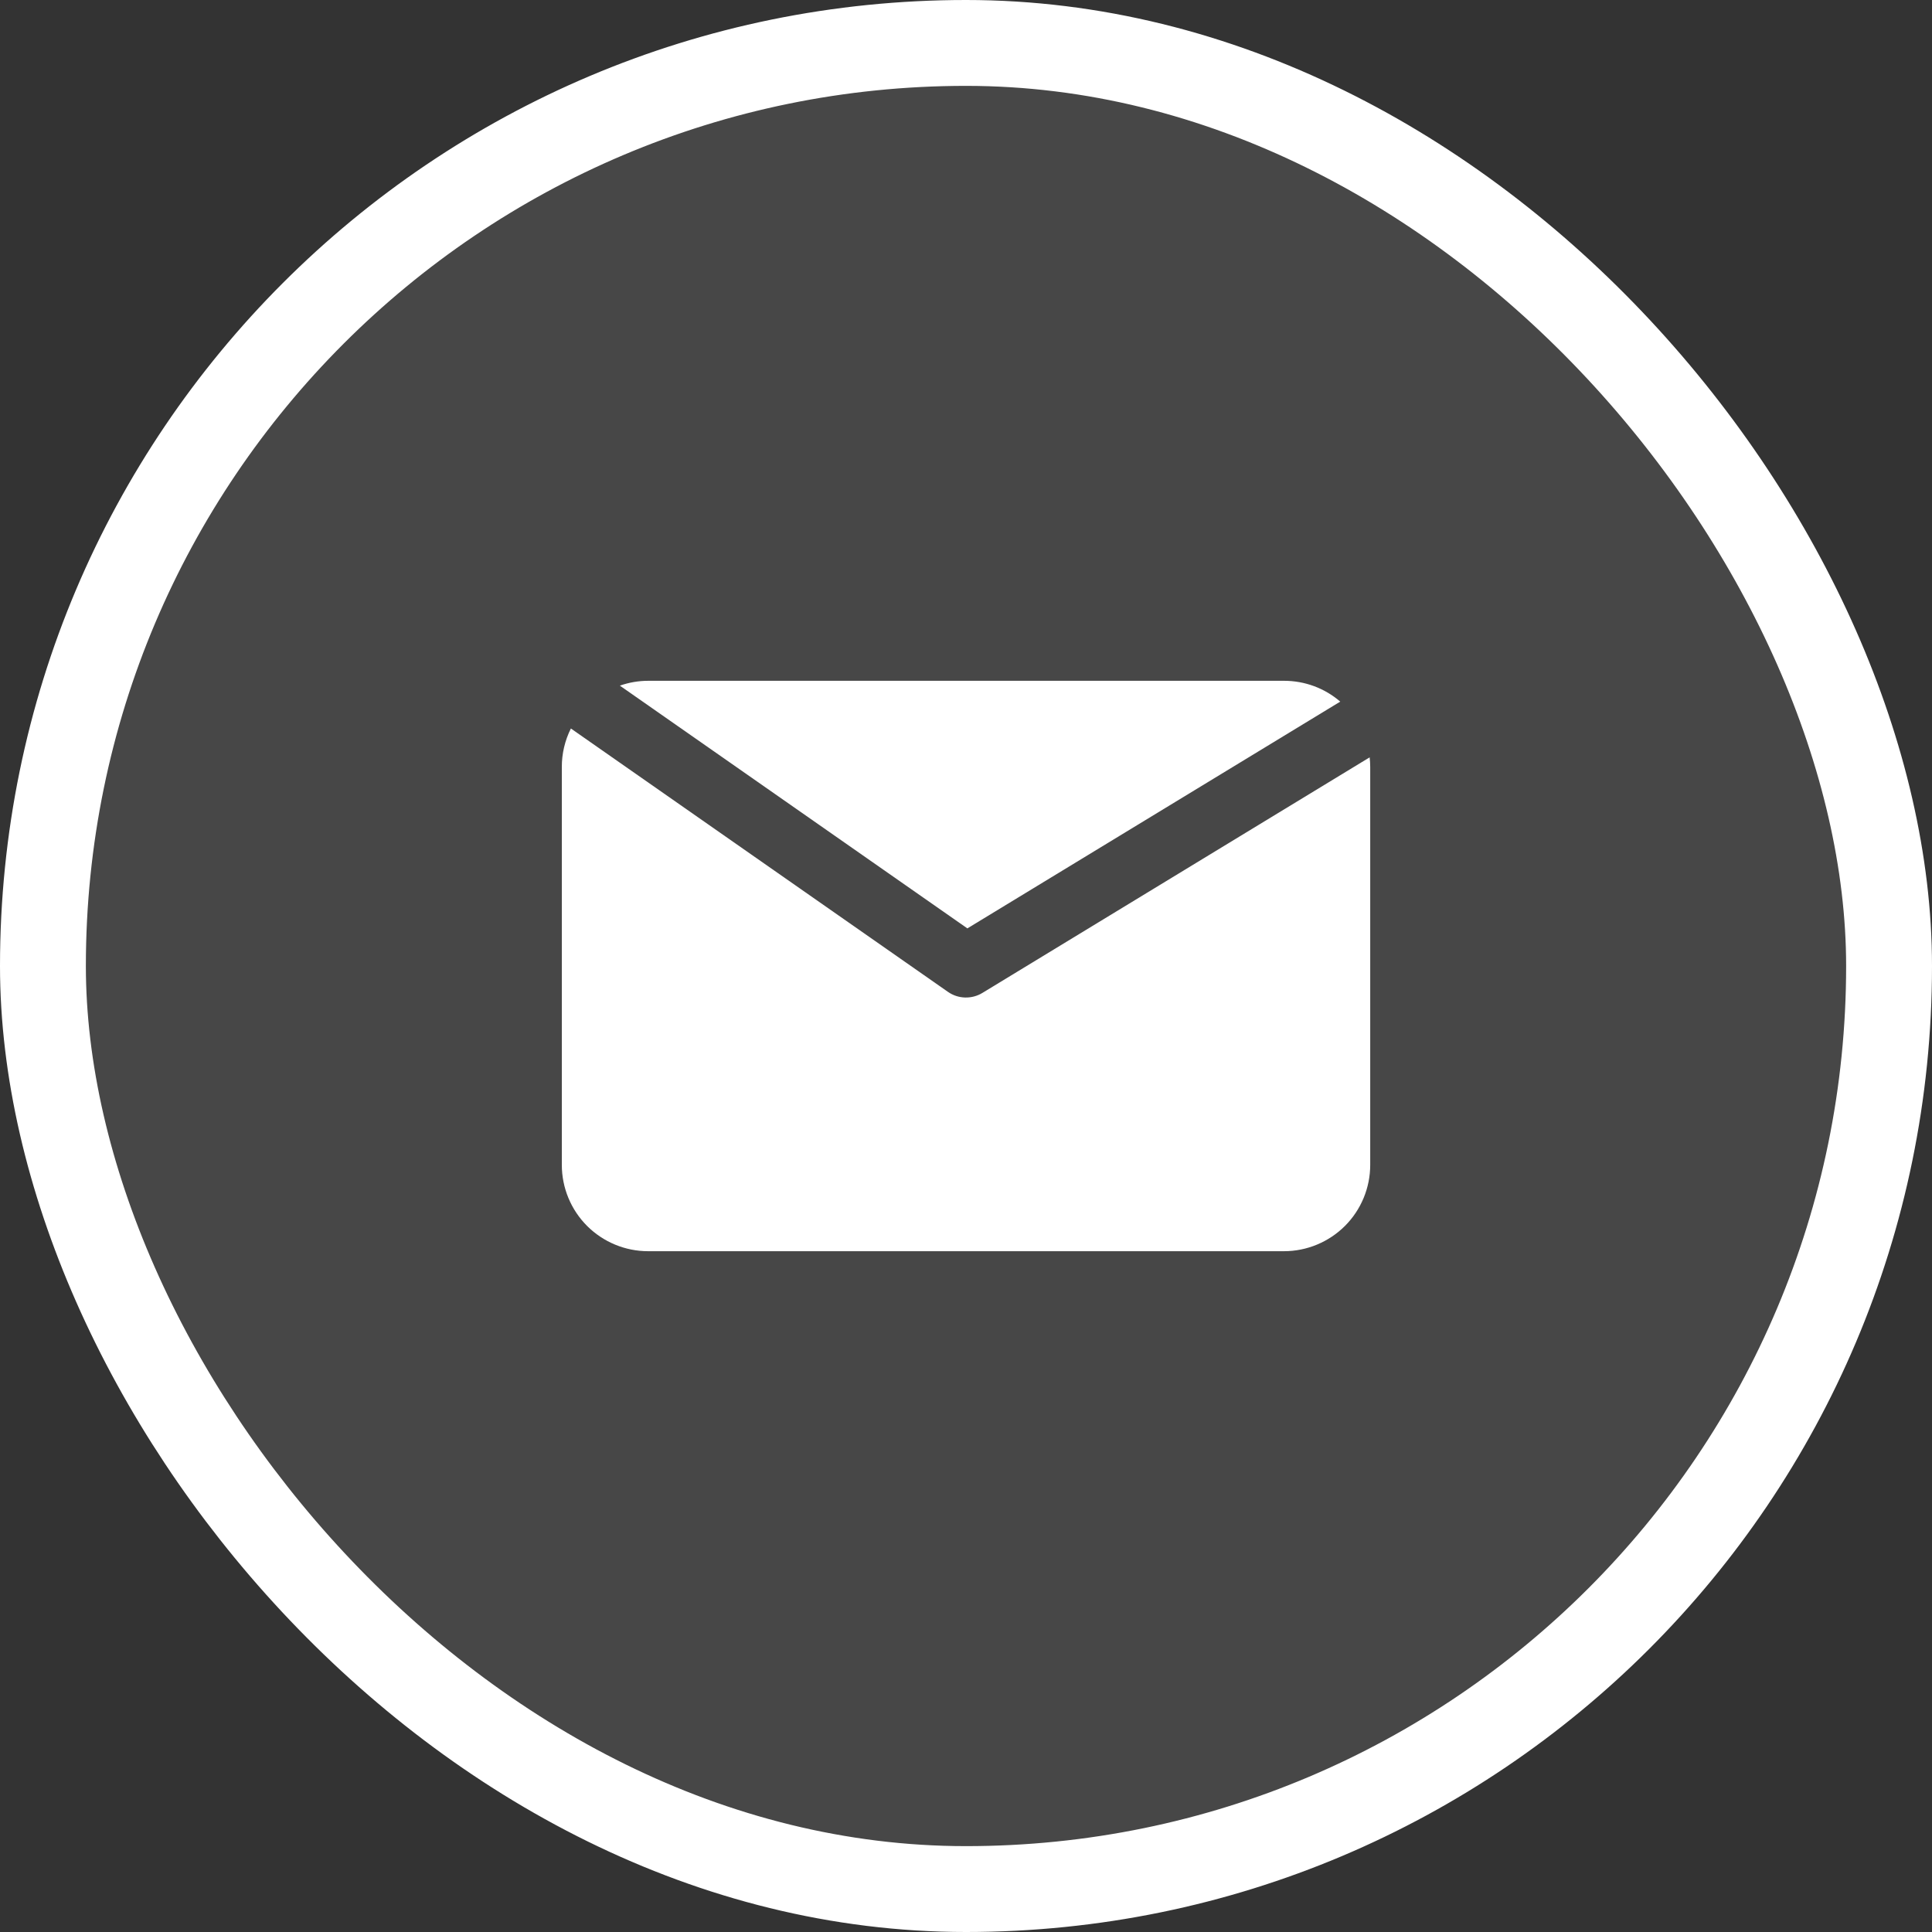
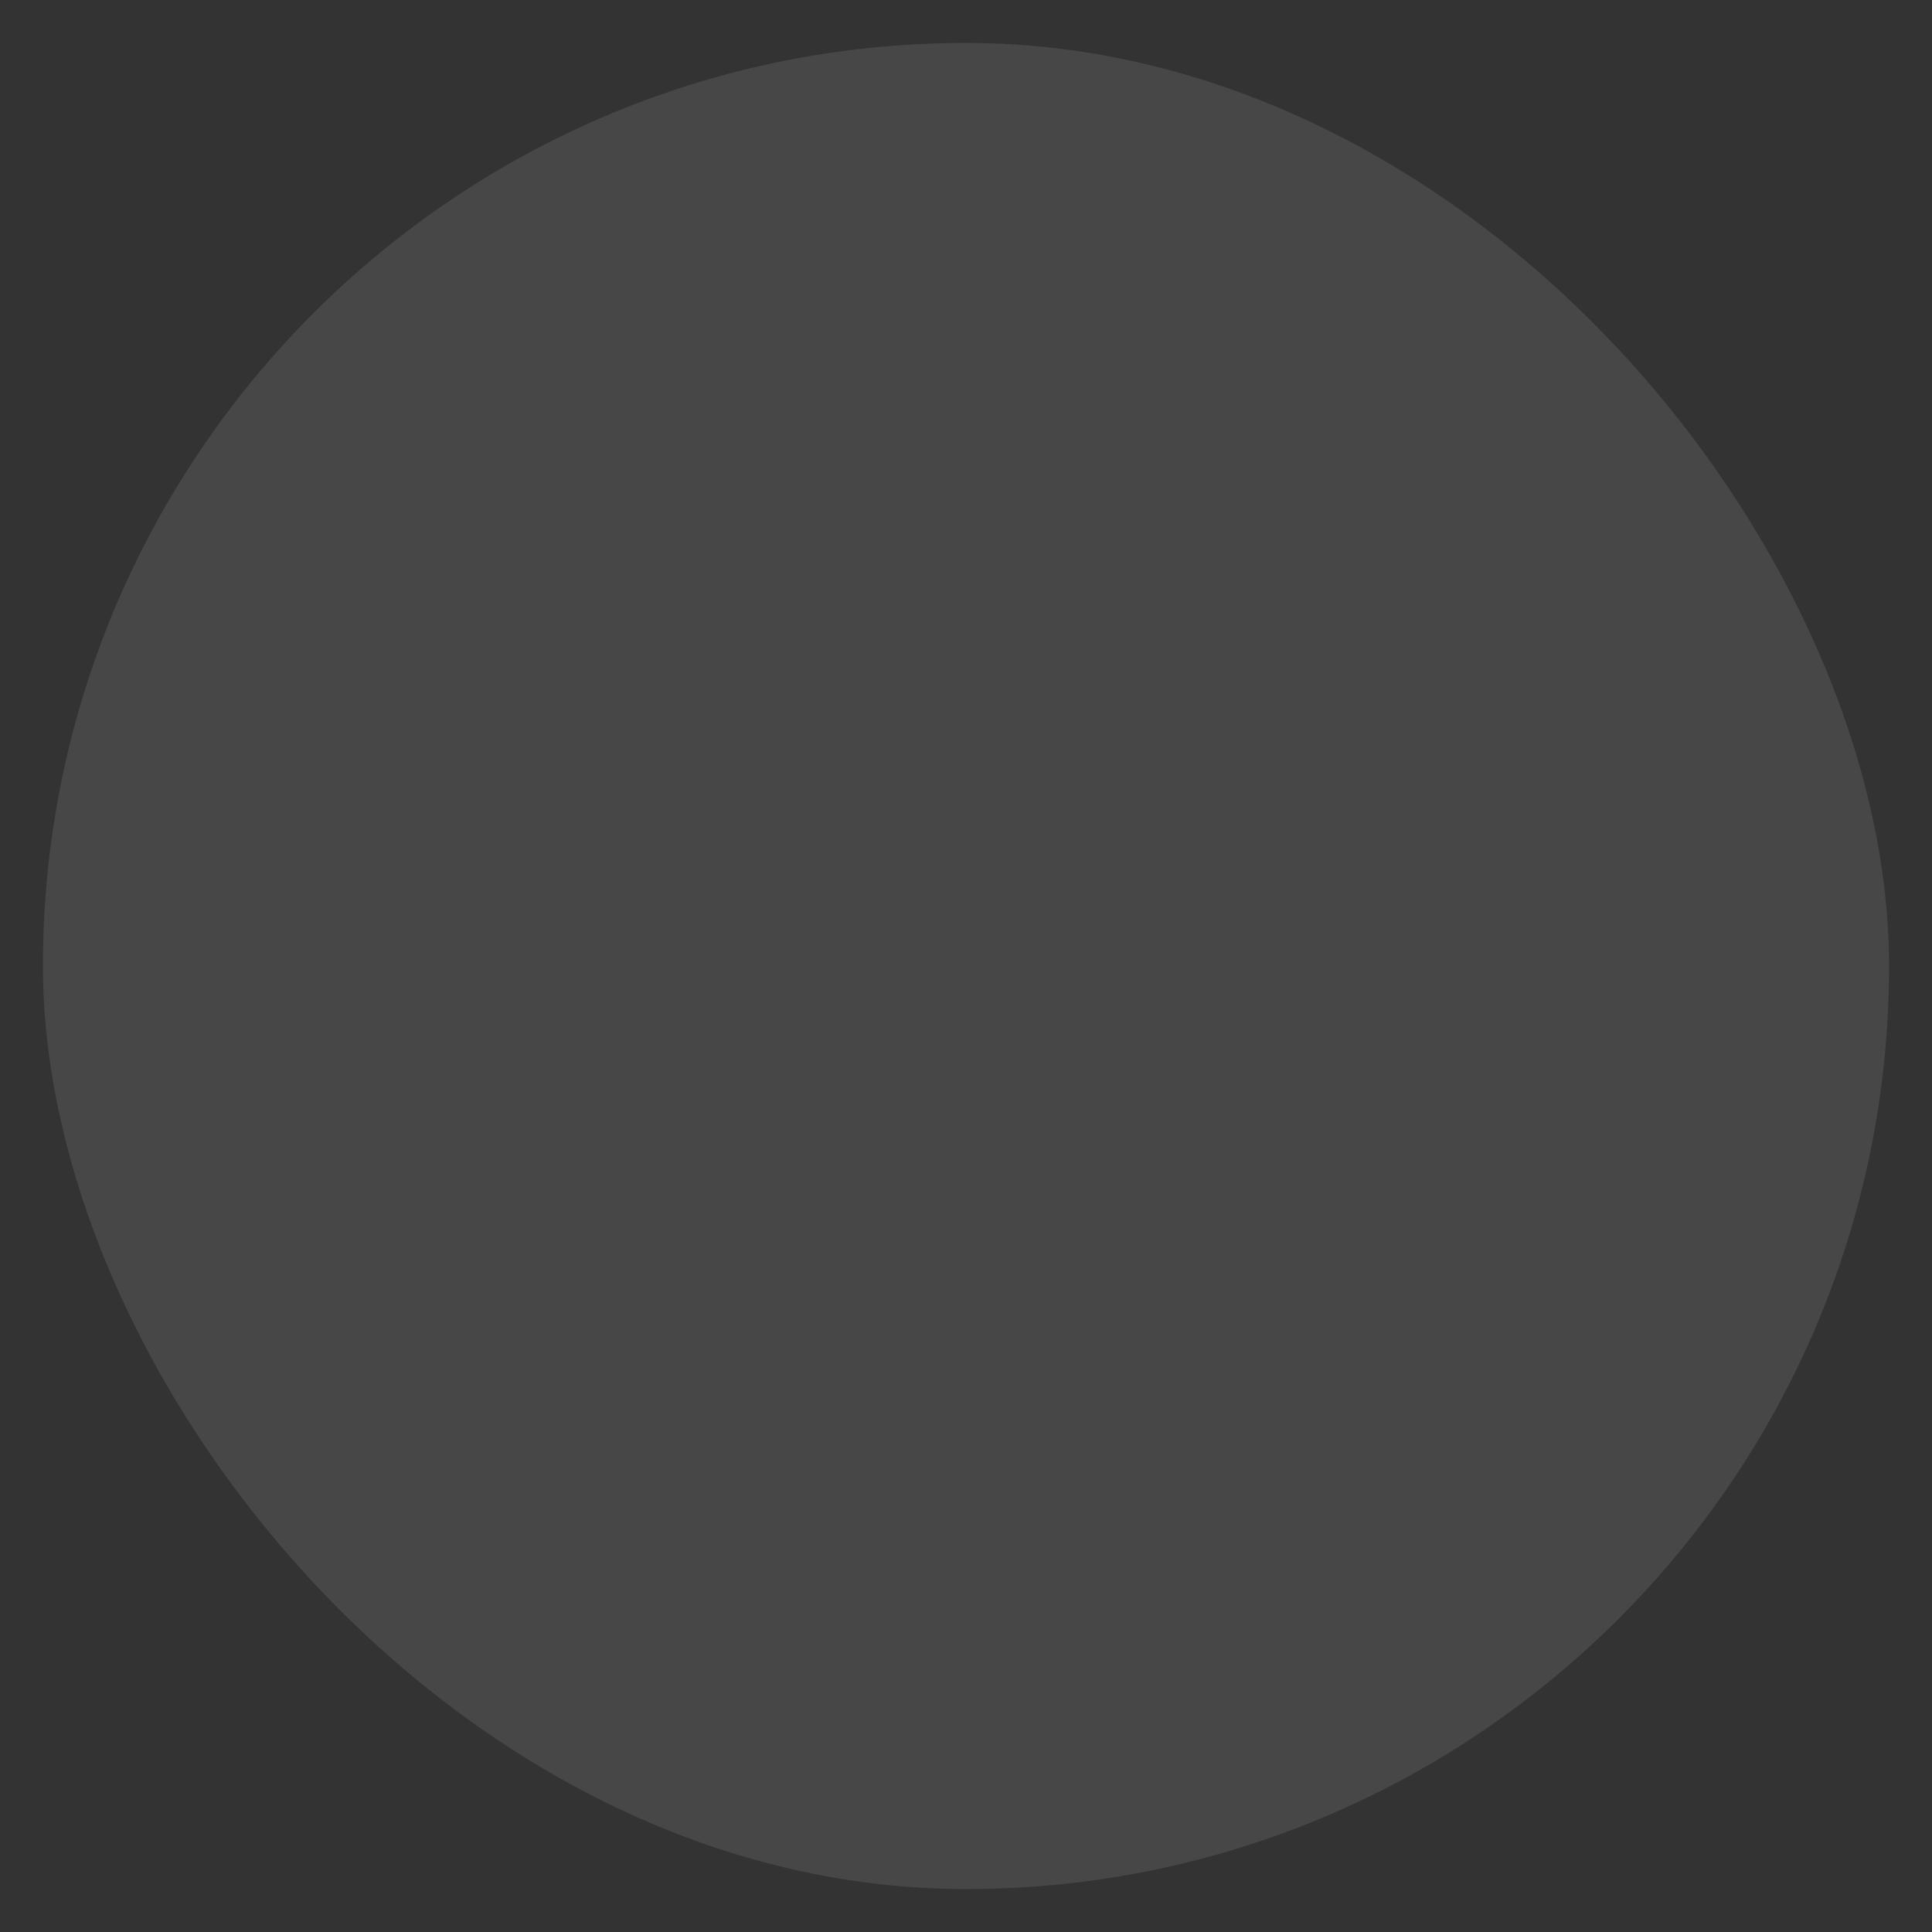
<svg xmlns="http://www.w3.org/2000/svg" width="45" height="45" viewBox="0 0 45 45" fill="none">
  <rect x="0" y="0" width="45" height="45" fill="#333333" stroke="none" />
  <rect x="1" y="1" width="43" height="43" rx="21.5" fill="white" fill-opacity="0.1" />
-   <rect x="1" y="1" width="43" height="43" rx="21.5" stroke="white" stroke-width="2" />
-   <path d="M22.532 21.624L31.217 16.342C30.853 16.028 30.389 15.857 29.909 15.857H15.101C14.875 15.857 14.651 15.895 14.438 15.97L22.532 21.624Z" fill="white" />
-   <path d="M22.882 23.127C22.761 23.201 22.62 23.238 22.477 23.234C22.334 23.23 22.196 23.184 22.079 23.102L13.297 16.968C13.158 17.246 13.085 17.553 13.086 17.864V27.133C13.086 27.666 13.298 28.178 13.675 28.555C14.052 28.931 14.563 29.143 15.096 29.143H29.905C30.438 29.143 30.949 28.931 31.326 28.555C31.703 28.178 31.915 27.666 31.915 27.133V17.864C31.915 17.789 31.91 17.715 31.902 17.64L22.882 23.127Z" fill="white" />
</svg>